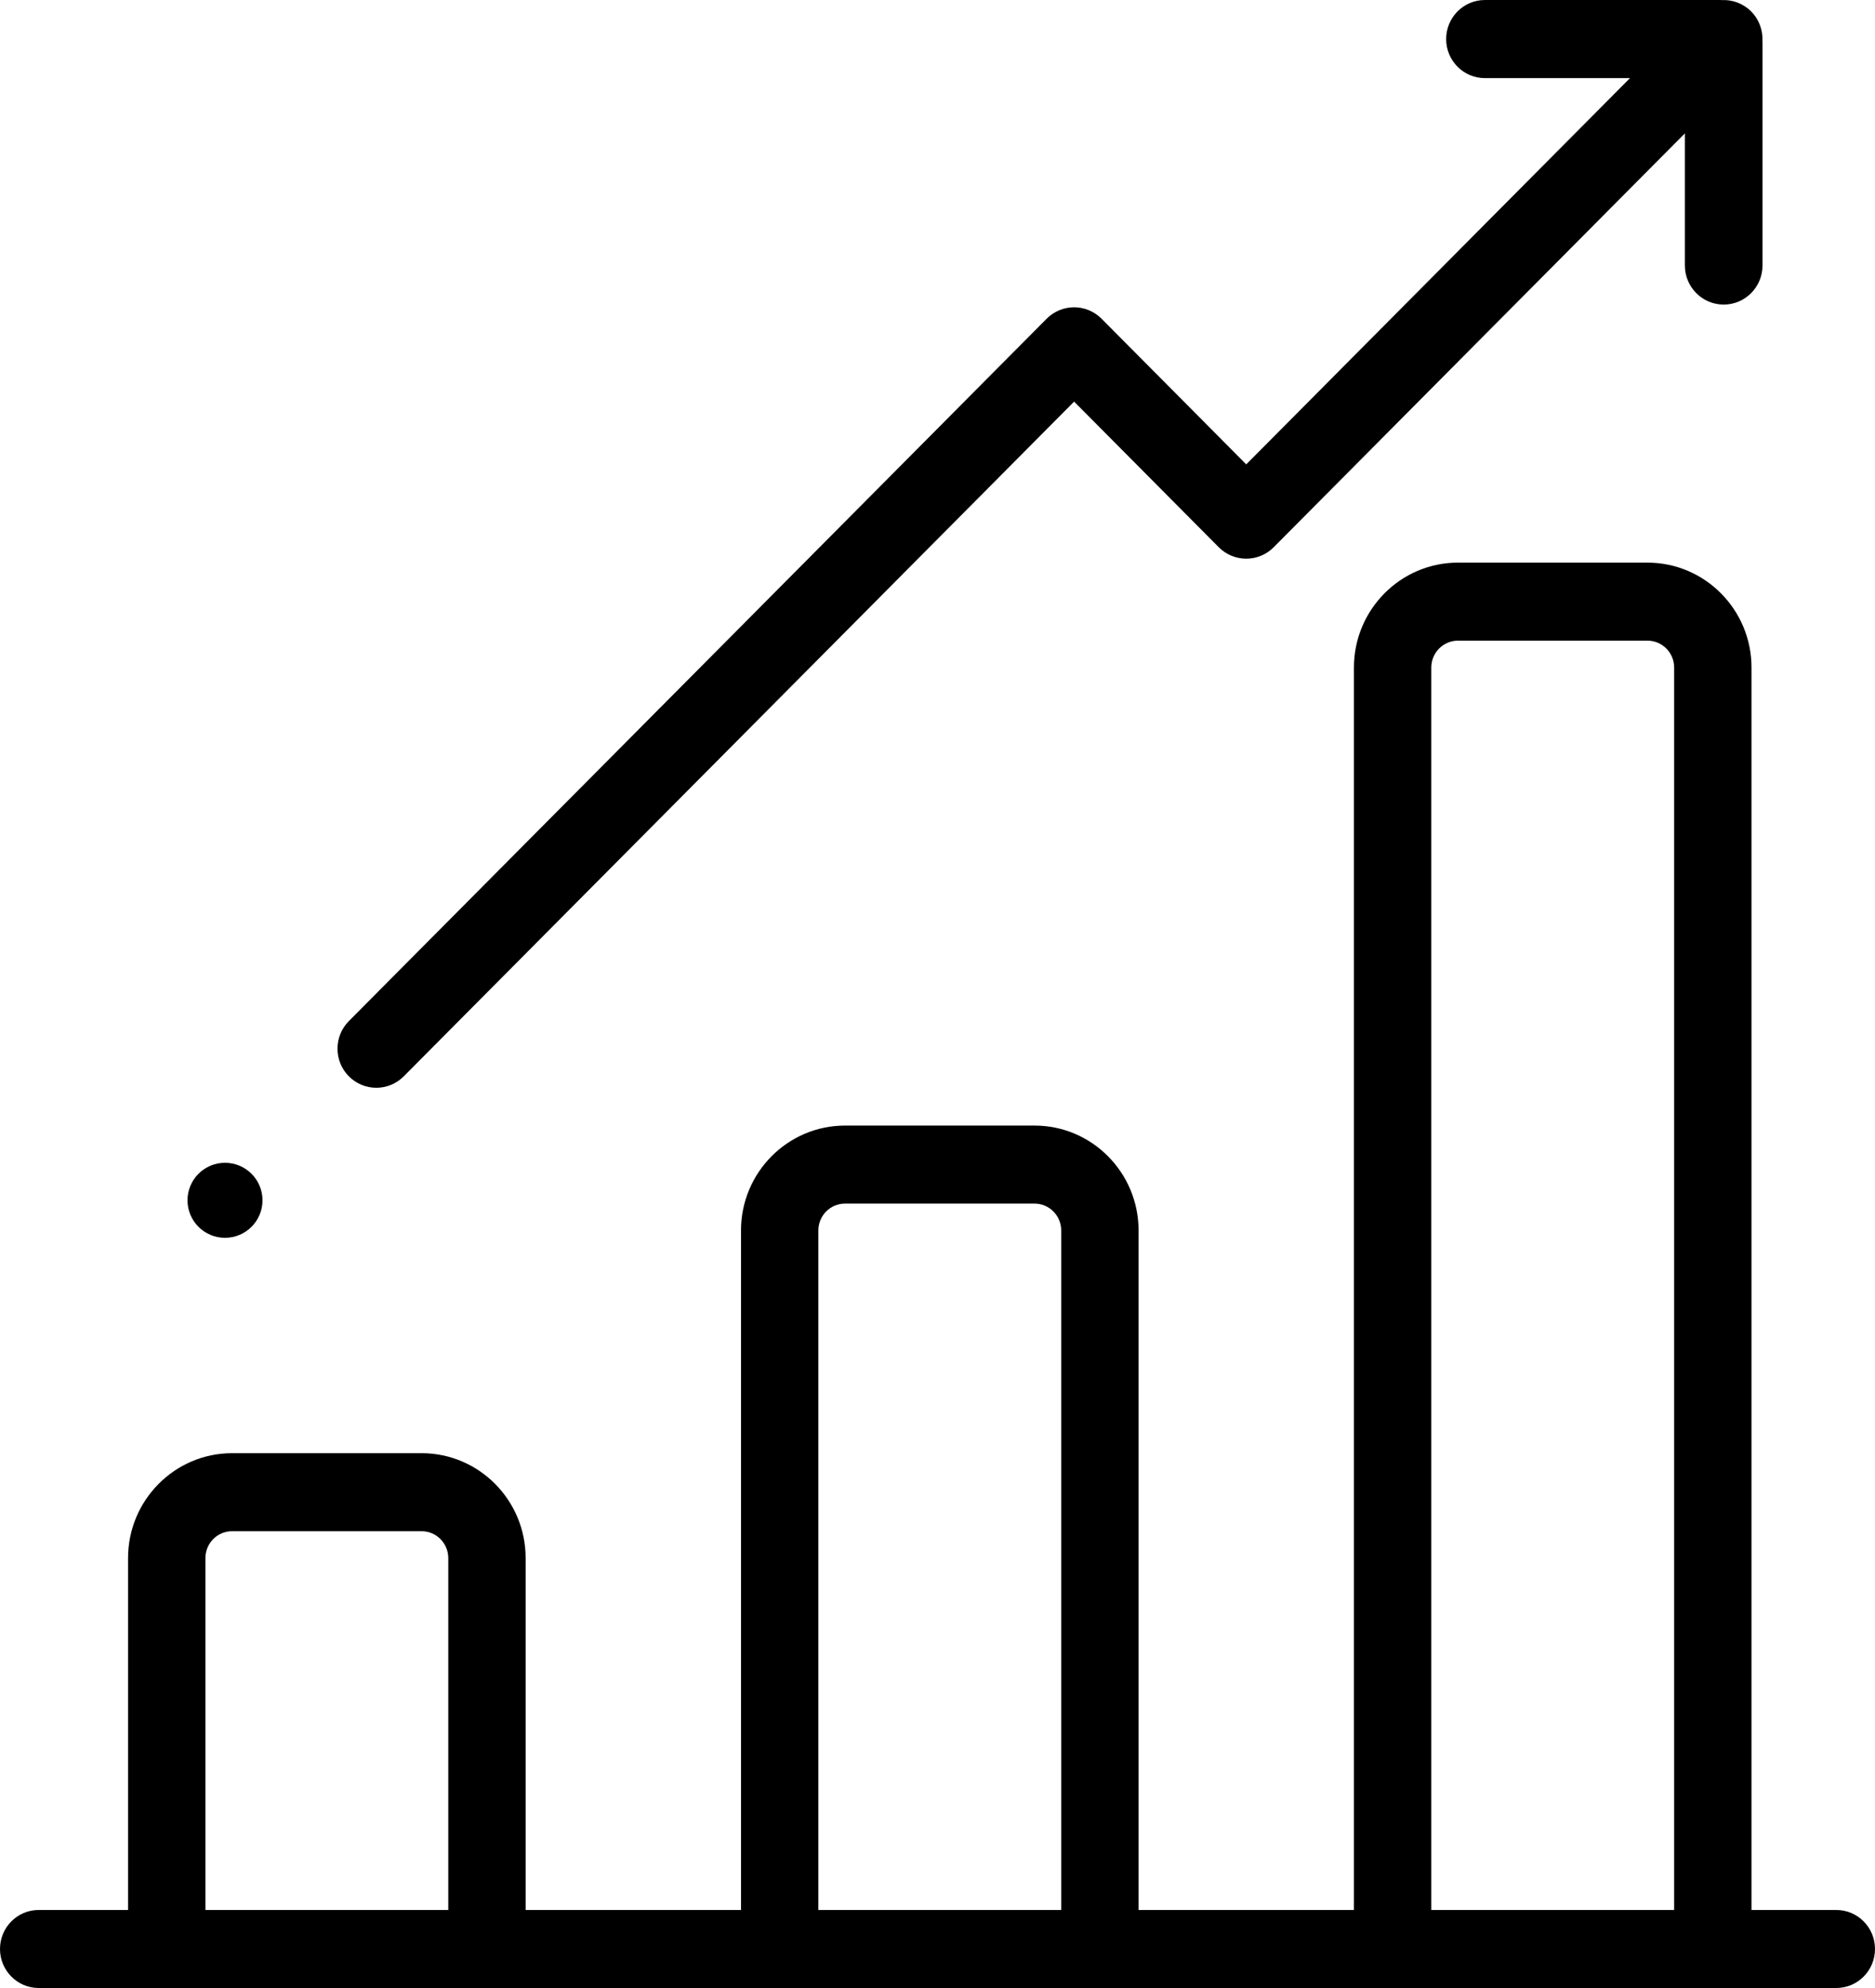
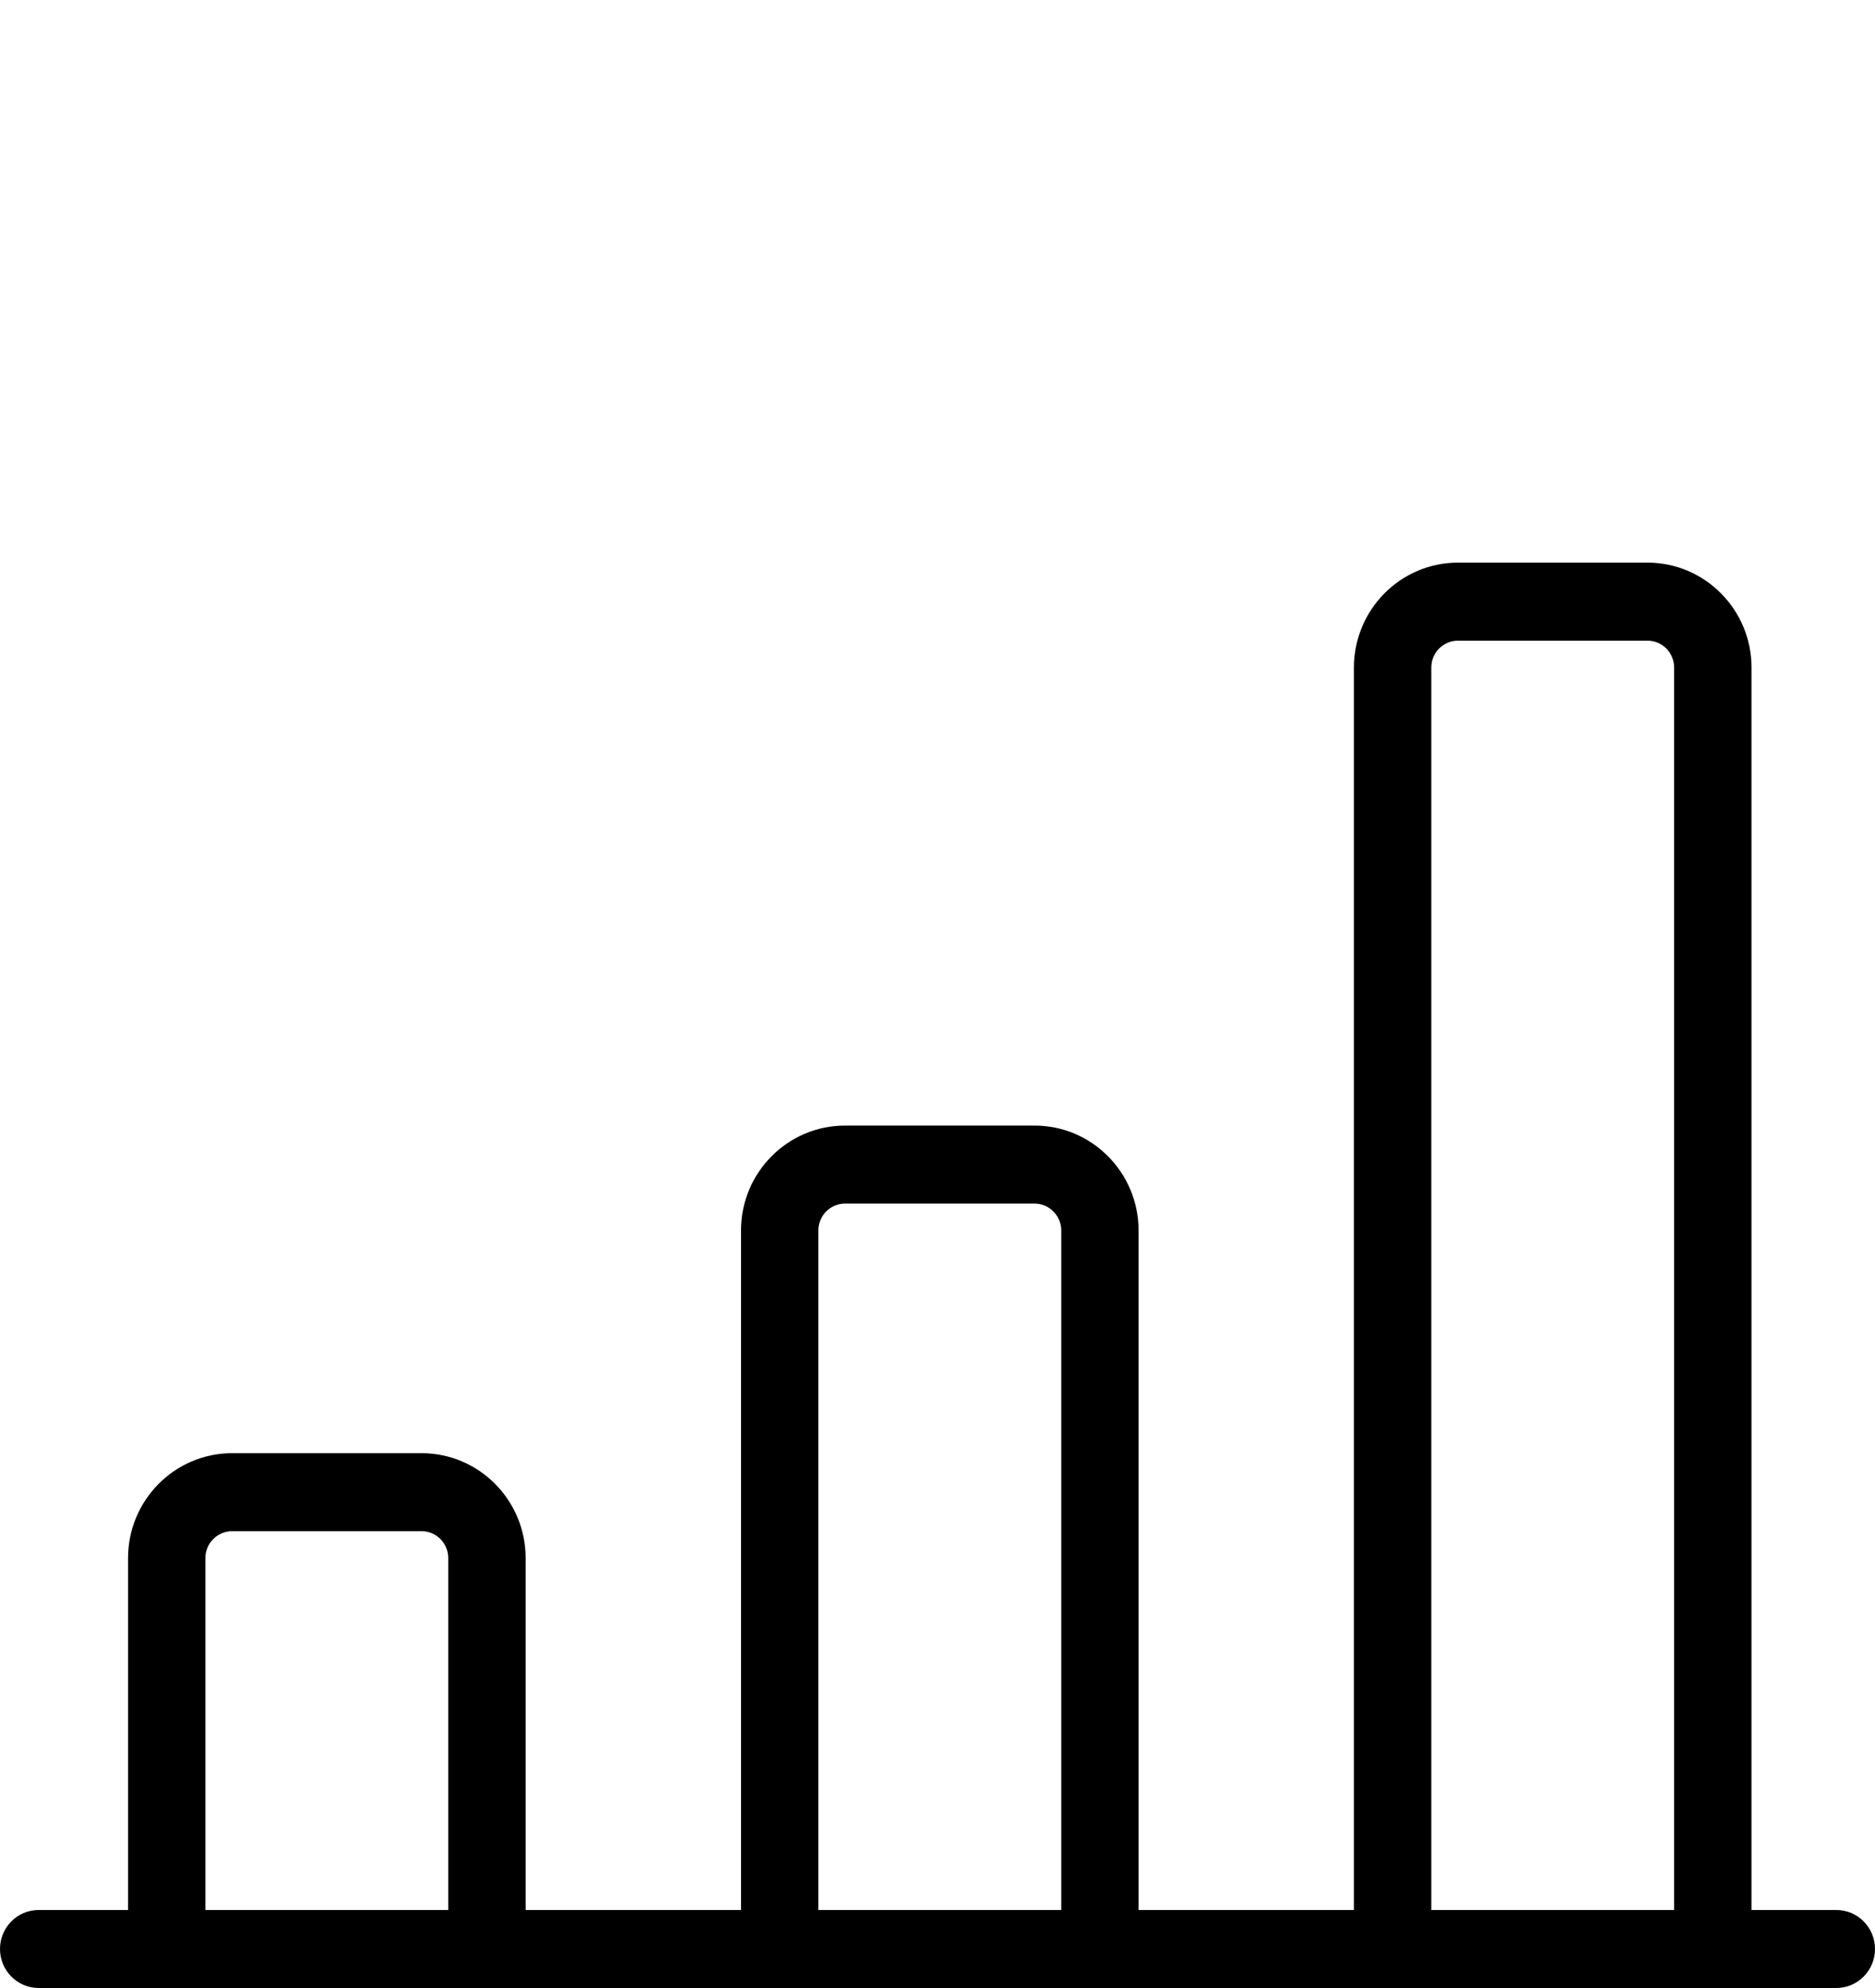
<svg xmlns="http://www.w3.org/2000/svg" width="50px" height="53px" viewBox="0 0 50 53" version="1.1">
  <title>home-admin-3</title>
  <desc>Created with Sketch.</desc>
  <g id="Page-1" stroke="none" stroke-width="1" fill="none" fill-rule="evenodd">
    <g id="home-admin-3" fill="#000000" fill-rule="nonzero">
-       <path d="M48.969,50.92 L46.707,50.92 L46.707,17.796 C46.707,16.254 45.463,15 43.934,15 L38.878,15 C37.349,15 36.105,16.254 36.105,17.796 L36.105,50.92 L30.362,50.92 L30.362,32.804 C30.362,31.262 29.118,30.008 27.589,30.008 L22.533,30.008 C21.004,30.008 19.76,31.262 19.76,32.804 L19.76,50.92 L14.017,50.92 L14.017,41.538 C14.017,39.996 12.773,38.742 11.244,38.742 L6.188,38.742 C4.659,38.742 3.415,39.996 3.415,41.538 L3.415,50.92 L1.031,50.92 C0.462,50.92 0,51.385 0,51.96 C0,52.534 0.462,53 1.031,53 L48.969,53 C49.538,53 50,52.534 50,51.96 C50,51.385 49.538,50.92 48.969,50.92 Z M11.954,50.92 L5.478,50.92 L5.478,41.538 C5.478,41.143 5.796,40.822 6.188,40.822 L11.244,40.822 C11.635,40.822 11.954,41.143 11.954,41.538 L11.954,50.92 Z M28.299,50.92 L21.823,50.92 L21.823,32.804 C21.823,32.409 22.141,32.088 22.533,32.088 L27.589,32.088 C27.98,32.088 28.299,32.409 28.299,32.804 L28.299,50.92 Z M44.644,50.92 L38.168,50.92 L38.168,17.796 C38.168,17.401 38.487,17.08 38.878,17.08 L43.934,17.08 C44.325,17.08 44.644,17.401 44.644,17.796 L44.644,50.92 Z" id="Shape" />
-       <path d="M46.998,1.095 C47.012,0.811 46.913,0.522 46.697,0.305 C46.481,0.088 46.194,-0.012 45.912,0.002 C45.895,0.002 45.878,0 45.861,0 L39.599,0 C39.027,0 38.564,0.466 38.564,1.042 C38.564,1.617 39.027,2.083 39.599,2.083 L43.466,2.083 L33.233,12.38 L29.375,8.497 C29.181,8.302 28.917,8.192 28.643,8.192 C28.368,8.192 28.105,8.302 27.911,8.497 L9.303,27.222 C8.899,27.629 8.899,28.288 9.303,28.695 C9.505,28.898 9.77,29 10.035,29 C10.3,29 10.565,28.898 10.767,28.695 L28.643,10.707 L32.501,14.59 C32.906,14.996 33.561,14.996 33.965,14.59 L44.93,3.556 L44.93,7.078 C44.93,7.653 45.393,8.12 45.965,8.12 C46.537,8.12 47,7.653 47,7.078 L47,1.146 C47,1.129 46.998,1.112 46.998,1.095 Z" id="Path" />
-       <circle id="Oval" cx="6" cy="32" r="1" />
+       <path d="M48.969,50.92 L46.707,50.92 L46.707,17.796 C46.707,16.254 45.463,15 43.934,15 L38.878,15 C37.349,15 36.105,16.254 36.105,17.796 L36.105,50.92 L30.362,50.92 L30.362,32.804 C30.362,31.262 29.118,30.008 27.589,30.008 L22.533,30.008 C21.004,30.008 19.76,31.262 19.76,32.804 L19.76,50.92 L14.017,50.92 L14.017,41.538 C14.017,39.996 12.773,38.742 11.244,38.742 L6.188,38.742 C4.659,38.742 3.415,39.996 3.415,41.538 L3.415,50.92 L1.031,50.92 C0.462,50.92 0,51.385 0,51.96 C0,52.534 0.462,53 1.031,53 L48.969,53 C49.538,53 50,52.534 50,51.96 C50,51.385 49.538,50.92 48.969,50.92 Z M11.954,50.92 L5.478,50.92 L5.478,41.538 C5.478,41.143 5.796,40.822 6.188,40.822 L11.244,40.822 C11.635,40.822 11.954,41.143 11.954,41.538 L11.954,50.92 Z M28.299,50.92 L21.823,50.92 L21.823,32.804 C21.823,32.409 22.141,32.088 22.533,32.088 L27.589,32.088 C27.98,32.088 28.299,32.409 28.299,32.804 L28.299,50.92 Z M44.644,50.92 L38.168,50.92 L38.168,17.796 C38.168,17.401 38.487,17.08 38.878,17.08 L43.934,17.08 C44.325,17.08 44.644,17.401 44.644,17.796 Z" id="Shape" />
    </g>
  </g>
</svg>